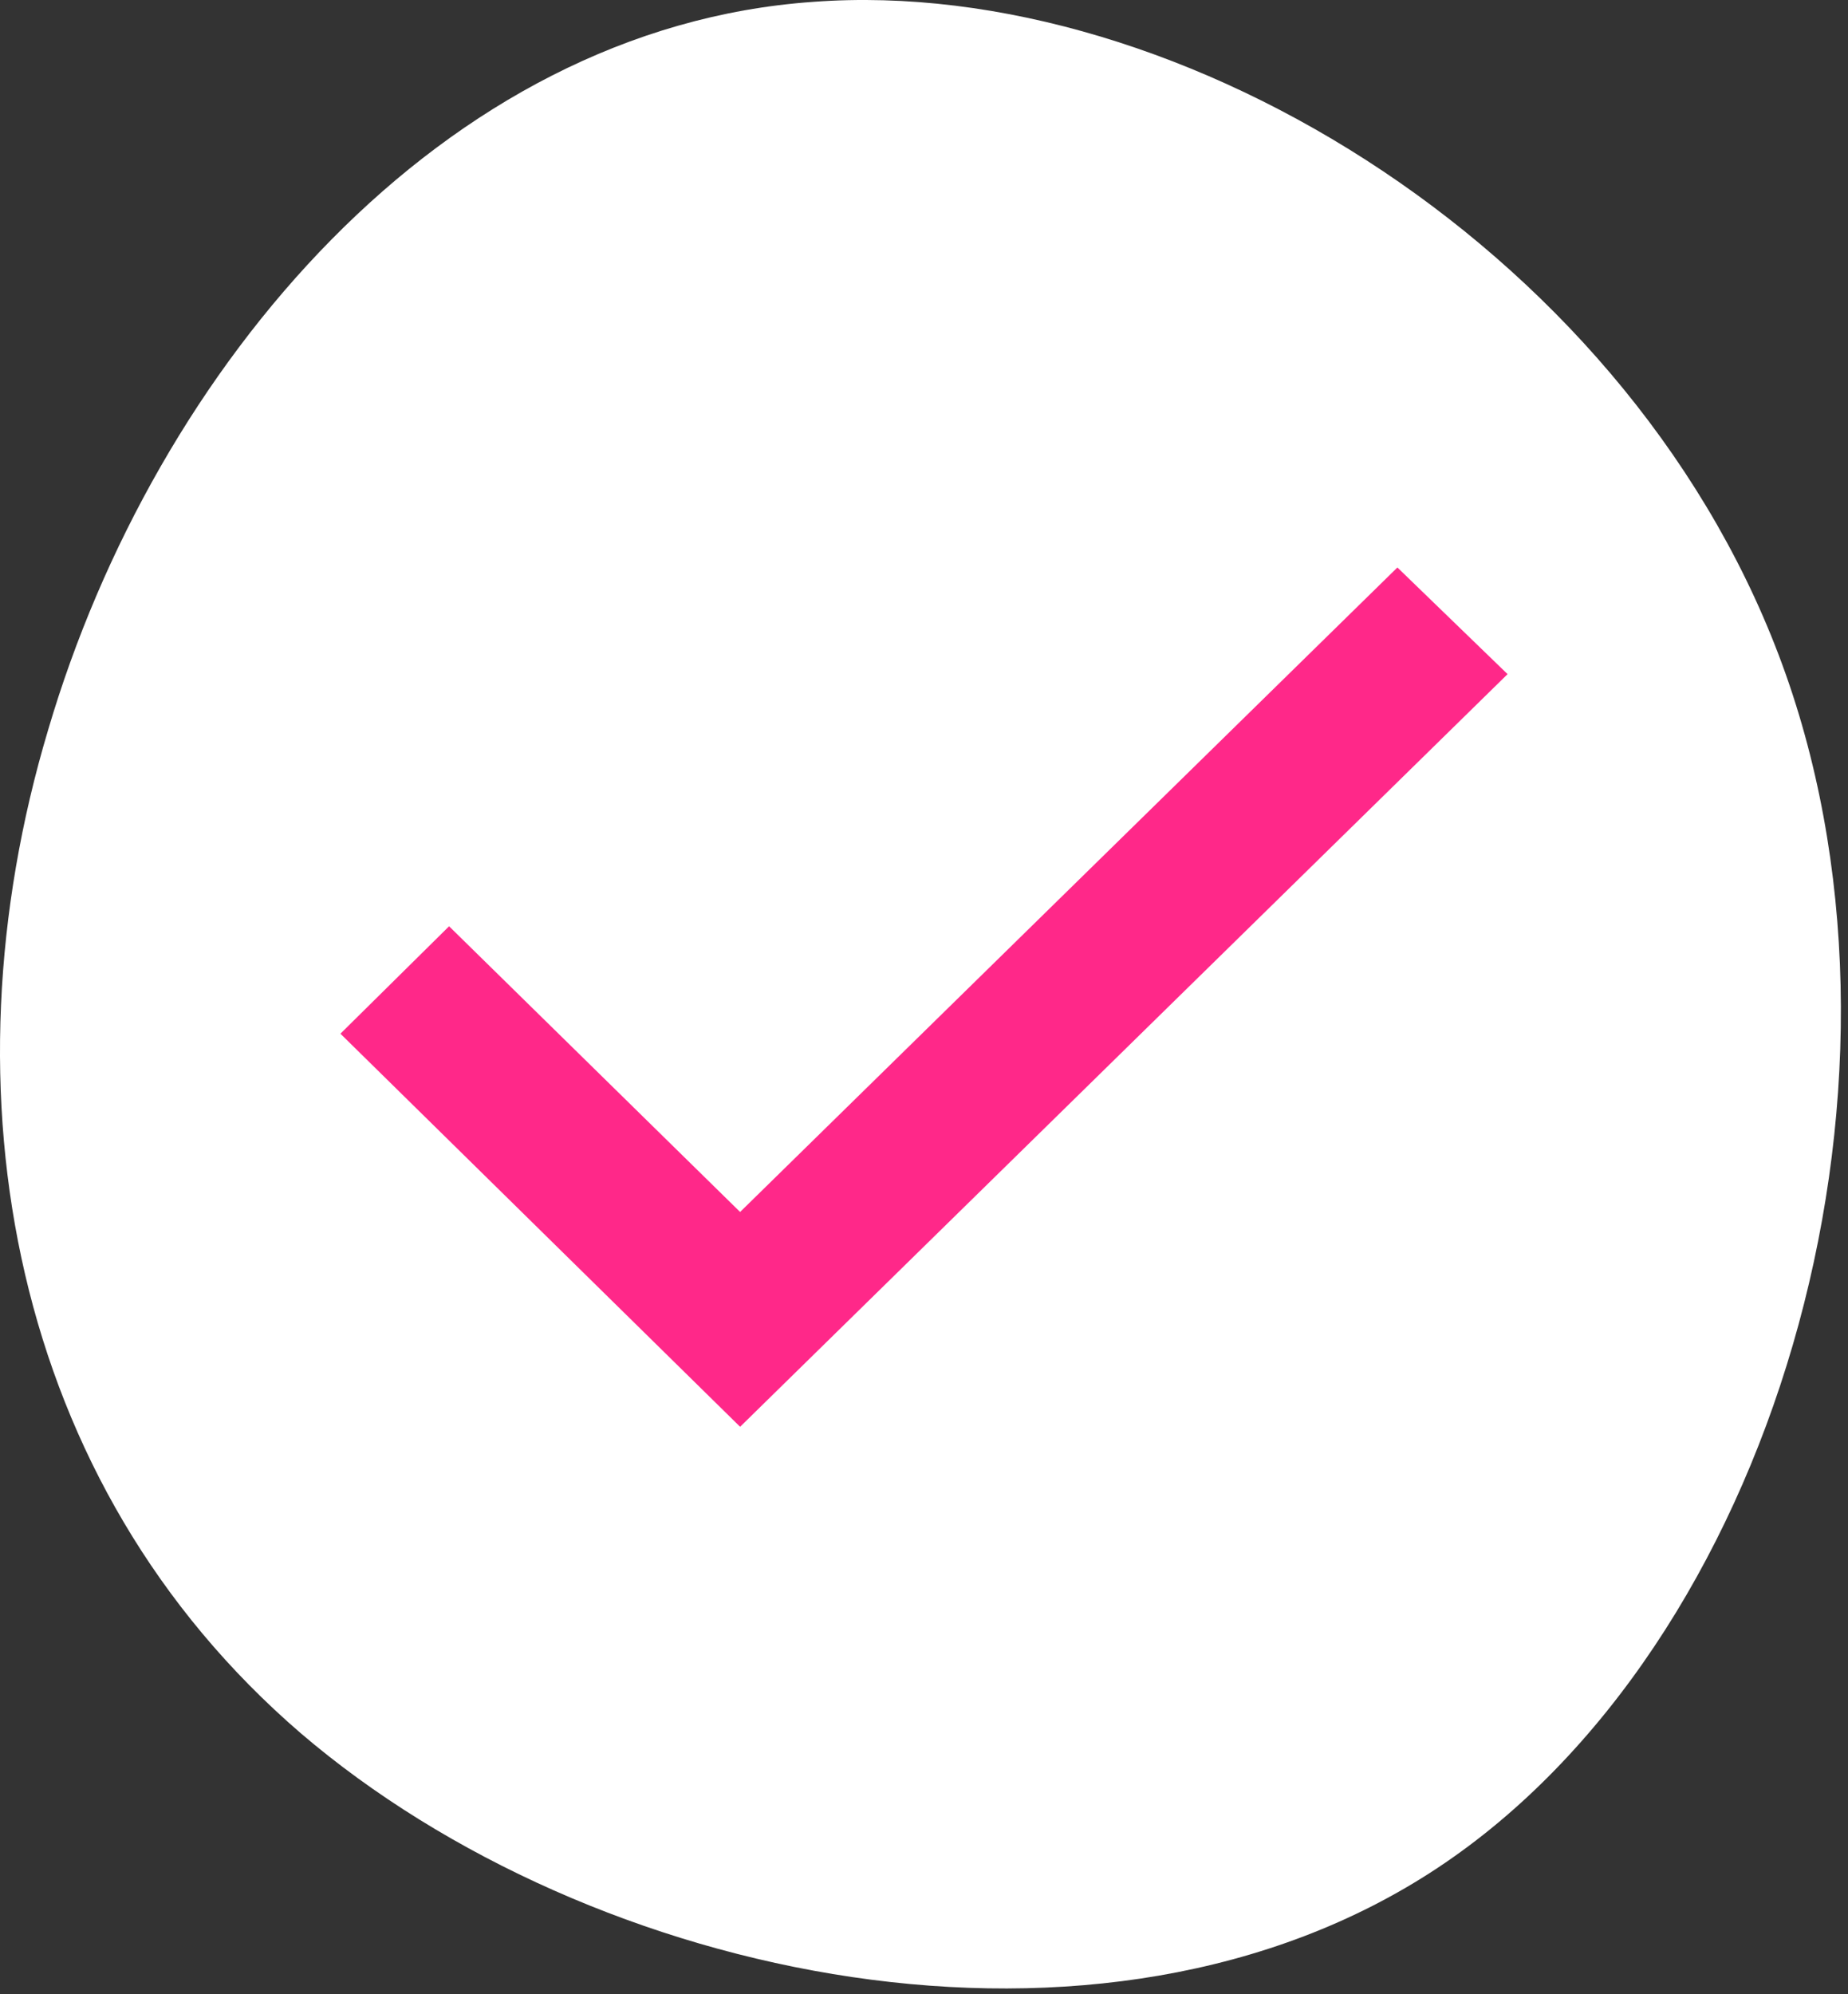
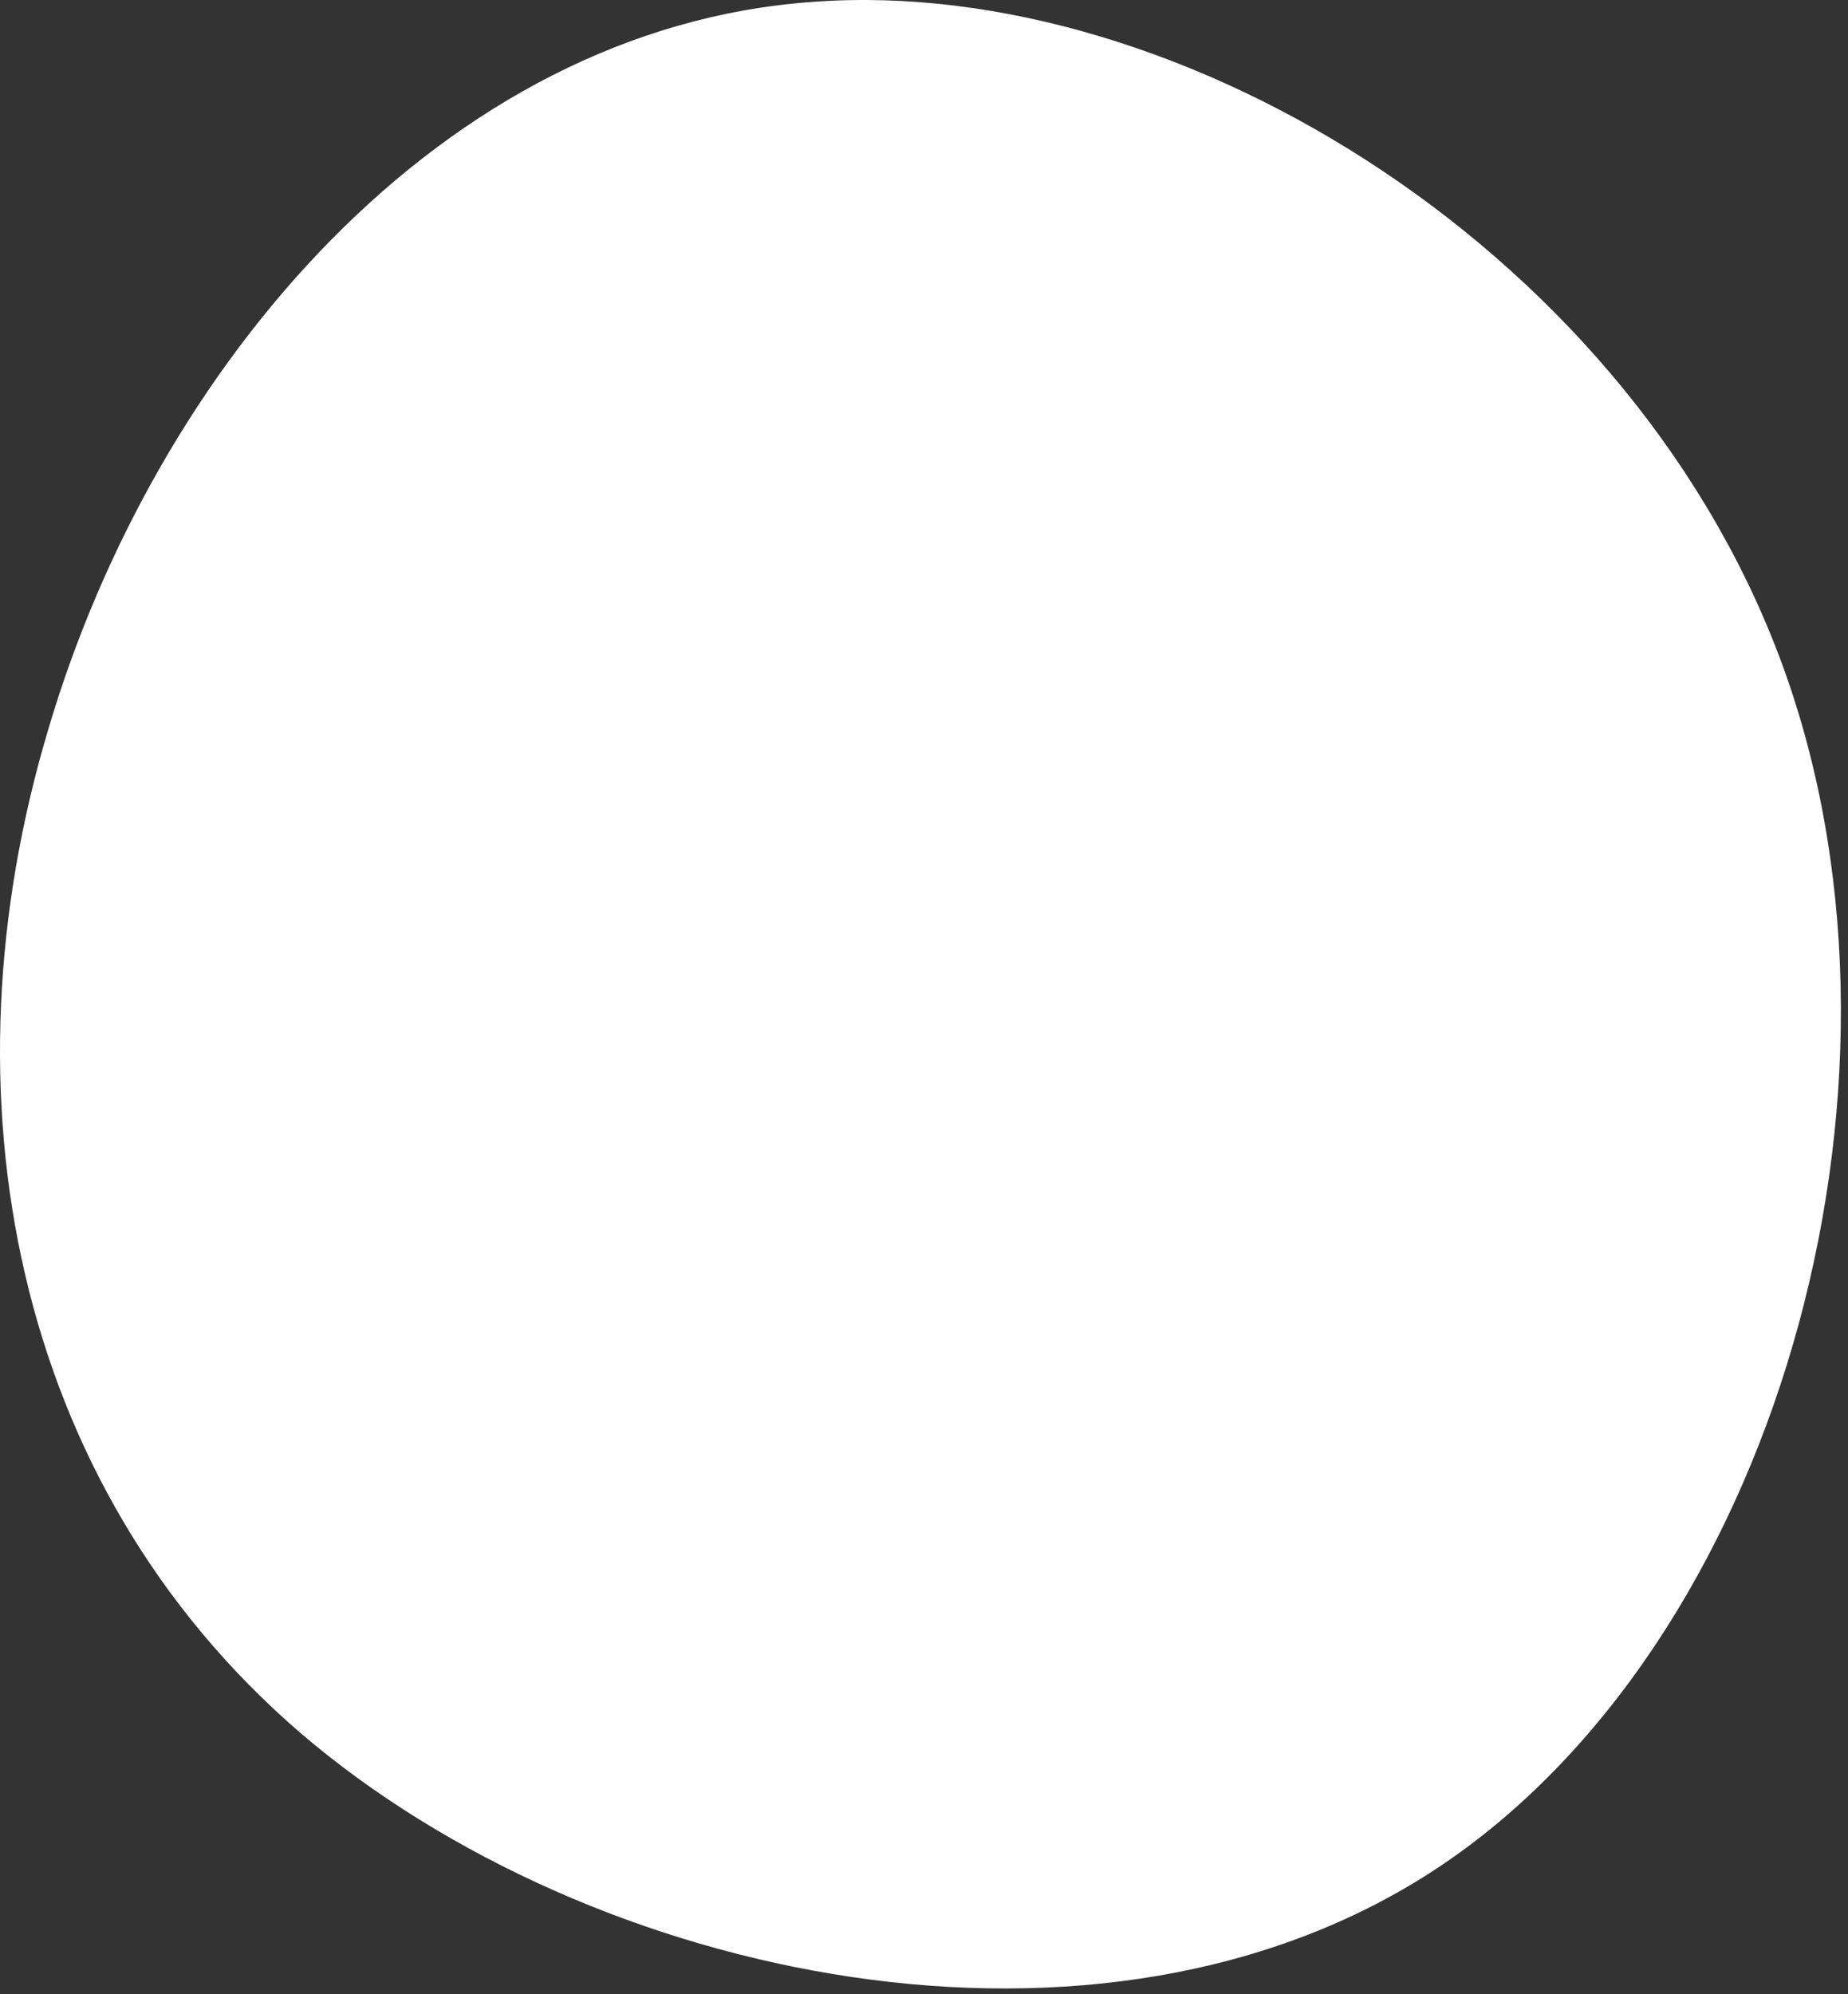
<svg xmlns="http://www.w3.org/2000/svg" width="114" height="123" viewBox="0 0 114 123" fill="none">
  <rect x="0" y="0" width="114" height="123" fill="#333333" stroke="none" />
  <path d="M110.17 41.614C119.27 67.414 109.37 101.514 88.67 115.214C67.97 128.914 36.47 122.214 18.57 106.914C0.67 91.514 -3.73 67.414 2.97 45.014C9.57 22.614 27.27 1.714 50.17 0.114C72.97 -1.586 101.07 15.814 110.17 41.614Z" fill="white" />
-   <path d="M21 63.755L45.656 88L93 41.579L86.203 35L45.656 74.75L27.703 57.129L21 63.755Z" fill="#FF2889" />
</svg>